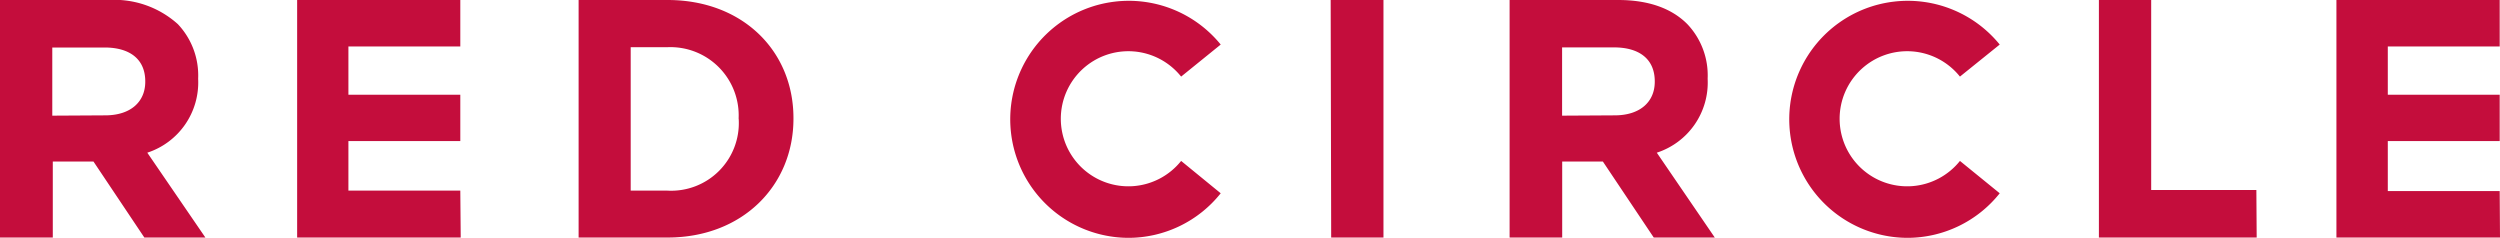
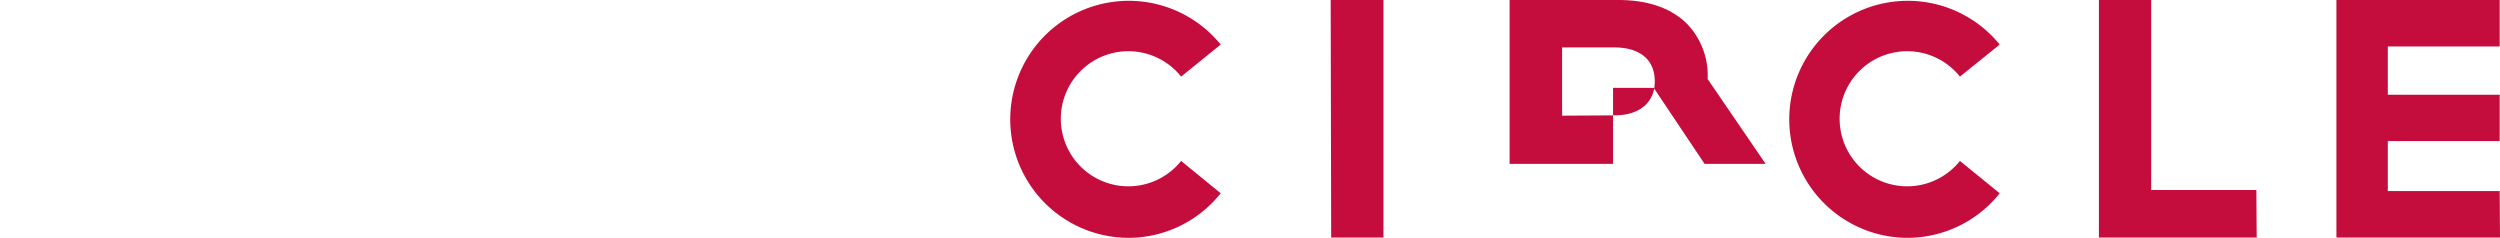
<svg xmlns="http://www.w3.org/2000/svg" viewBox="0 0 245.76 23.35">
  <defs>
    <style>.cls-1{fill:#c40d3c;}</style>
  </defs>
  <g id="Layer_2" data-name="Layer 2">
    <g id="Layer_1-2" data-name="Layer 1">
-       <path class="cls-1" d="M0,0H10.67a9.34,9.34,0,0,1,6.81,2.37,7.34,7.34,0,0,1,2,5.34v.06a7.26,7.26,0,0,1-5,7.24l5.71,8.34h-6l-5-7.47h-4v7.47H0ZM10.34,11.34c2.5,0,3.94-1.33,3.94-3.3V8c0-2.2-1.54-3.33-4-3.33H5.14v6.7ZM65.62,0H56.88V23.35h8.74C73,23.35,78,18.24,78,11.67v-.06C78,5,73,0,65.62,0Zm7,11.74a6.65,6.65,0,0,1-7,7H62V4.64h3.61a6.71,6.71,0,0,1,7,7Zm-27.37,7h-11V13.87h11V9.31h-11V4.57h11V0H29.21V23.35H45.29Z" />
-       <path class="cls-1" d="M130.81,0H136V23.35h-5.14ZM148.4,0h10.67c3,0,5.27.83,6.8,2.37a7.32,7.32,0,0,1,2,5.33v.07a7.25,7.25,0,0,1-5,7.24l5.7,8.34h-6l-5-7.47h-4v7.47H148.4Zm10.33,11.34c2.51,0,3.94-1.34,3.94-3.3V8c0-2.2-1.53-3.34-4-3.34h-5.11v6.71Zm87,7.44h-11V13.87h11V9.31h-11V4.57h11V0H229.68V23.35h16.08Zm-23.92-.1H211.47V0h-5.14V23.35h15.51ZM116.11,15.82a6.64,6.64,0,1,1,0-8.29L120,4.38a11.65,11.65,0,1,0-9,19A11.61,11.61,0,0,0,120,19Zm76.56,0a6.64,6.64,0,1,1,0-8.29l3.91-3.15a11.65,11.65,0,1,0-9.05,19A11.61,11.61,0,0,0,196.58,19Z" />
+       <path class="cls-1" d="M130.81,0H136V23.35h-5.14ZM148.4,0h10.67c3,0,5.27.83,6.8,2.37a7.32,7.32,0,0,1,2,5.33v.07l5.7,8.34h-6l-5-7.47h-4v7.47H148.4Zm10.33,11.34c2.51,0,3.94-1.34,3.94-3.3V8c0-2.2-1.53-3.34-4-3.34h-5.11v6.71Zm87,7.44h-11V13.87h11V9.31h-11V4.57h11V0H229.68V23.35h16.08Zm-23.92-.1H211.47V0h-5.14V23.35h15.51ZM116.11,15.82a6.64,6.64,0,1,1,0-8.29L120,4.38a11.65,11.65,0,1,0-9,19A11.61,11.61,0,0,0,120,19Zm76.56,0a6.64,6.64,0,1,1,0-8.29l3.91-3.15a11.65,11.65,0,1,0-9.05,19A11.61,11.61,0,0,0,196.58,19Z" />
    </g>
  </g>
</svg>